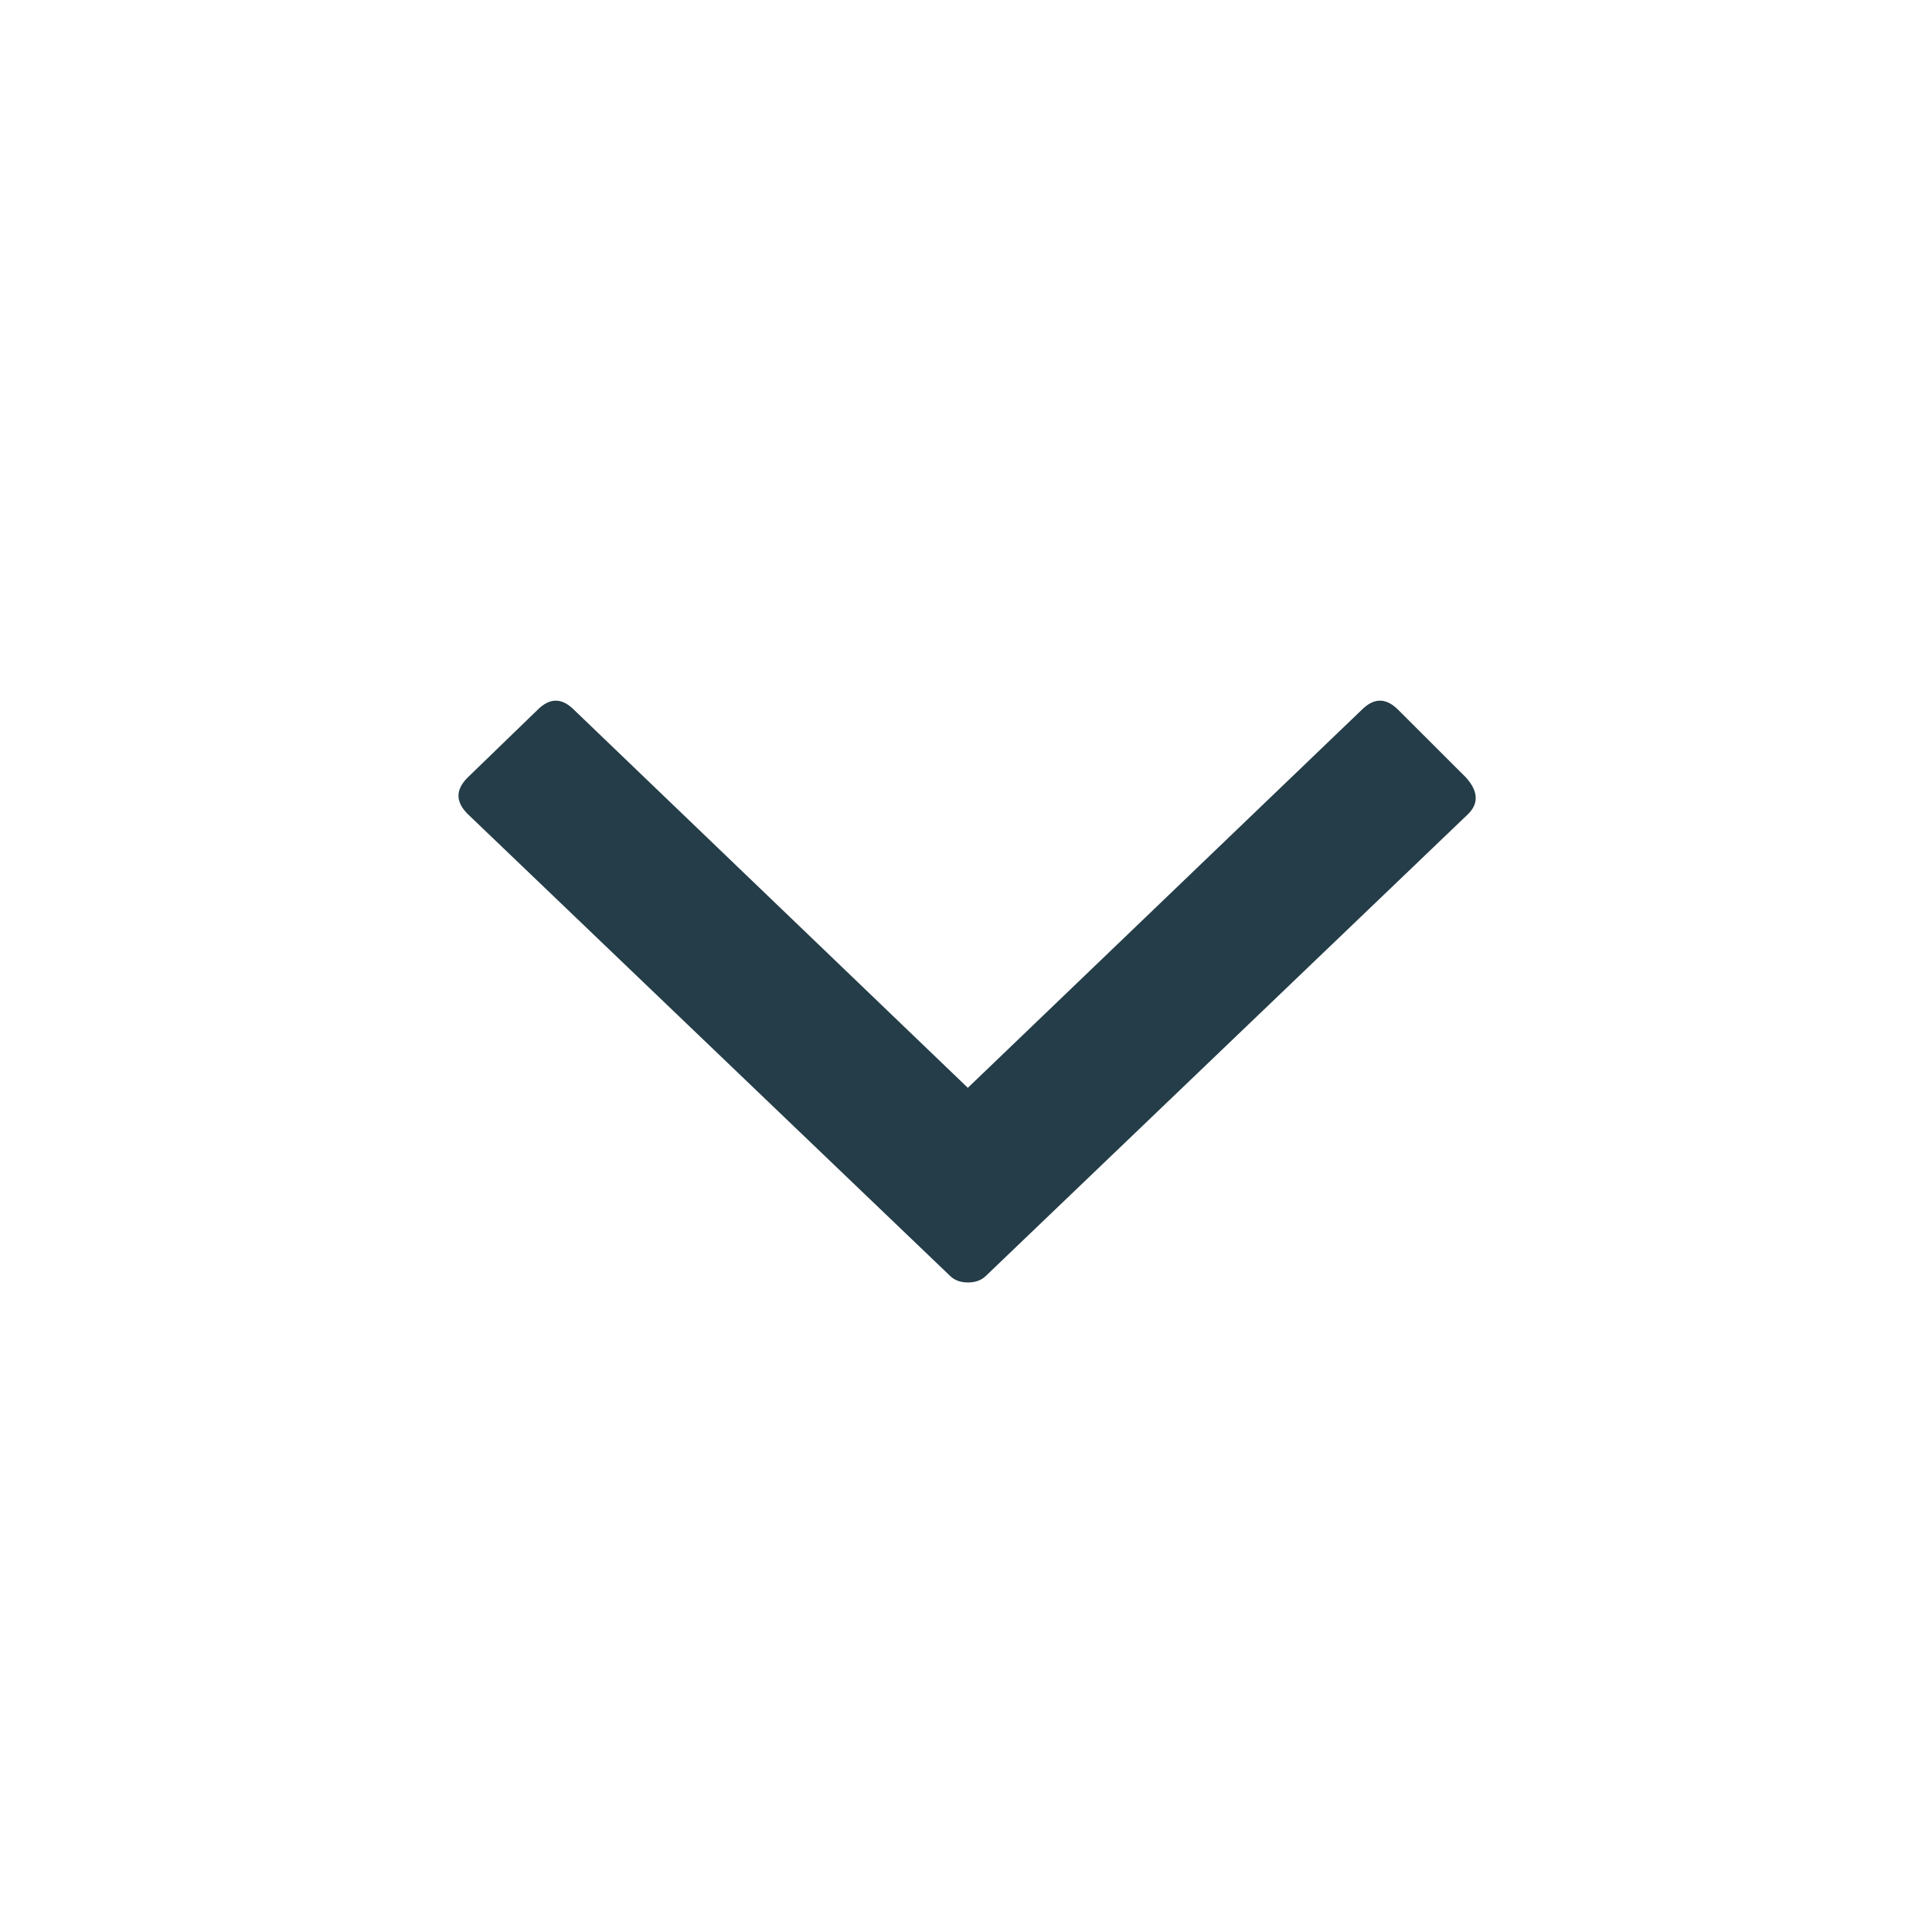
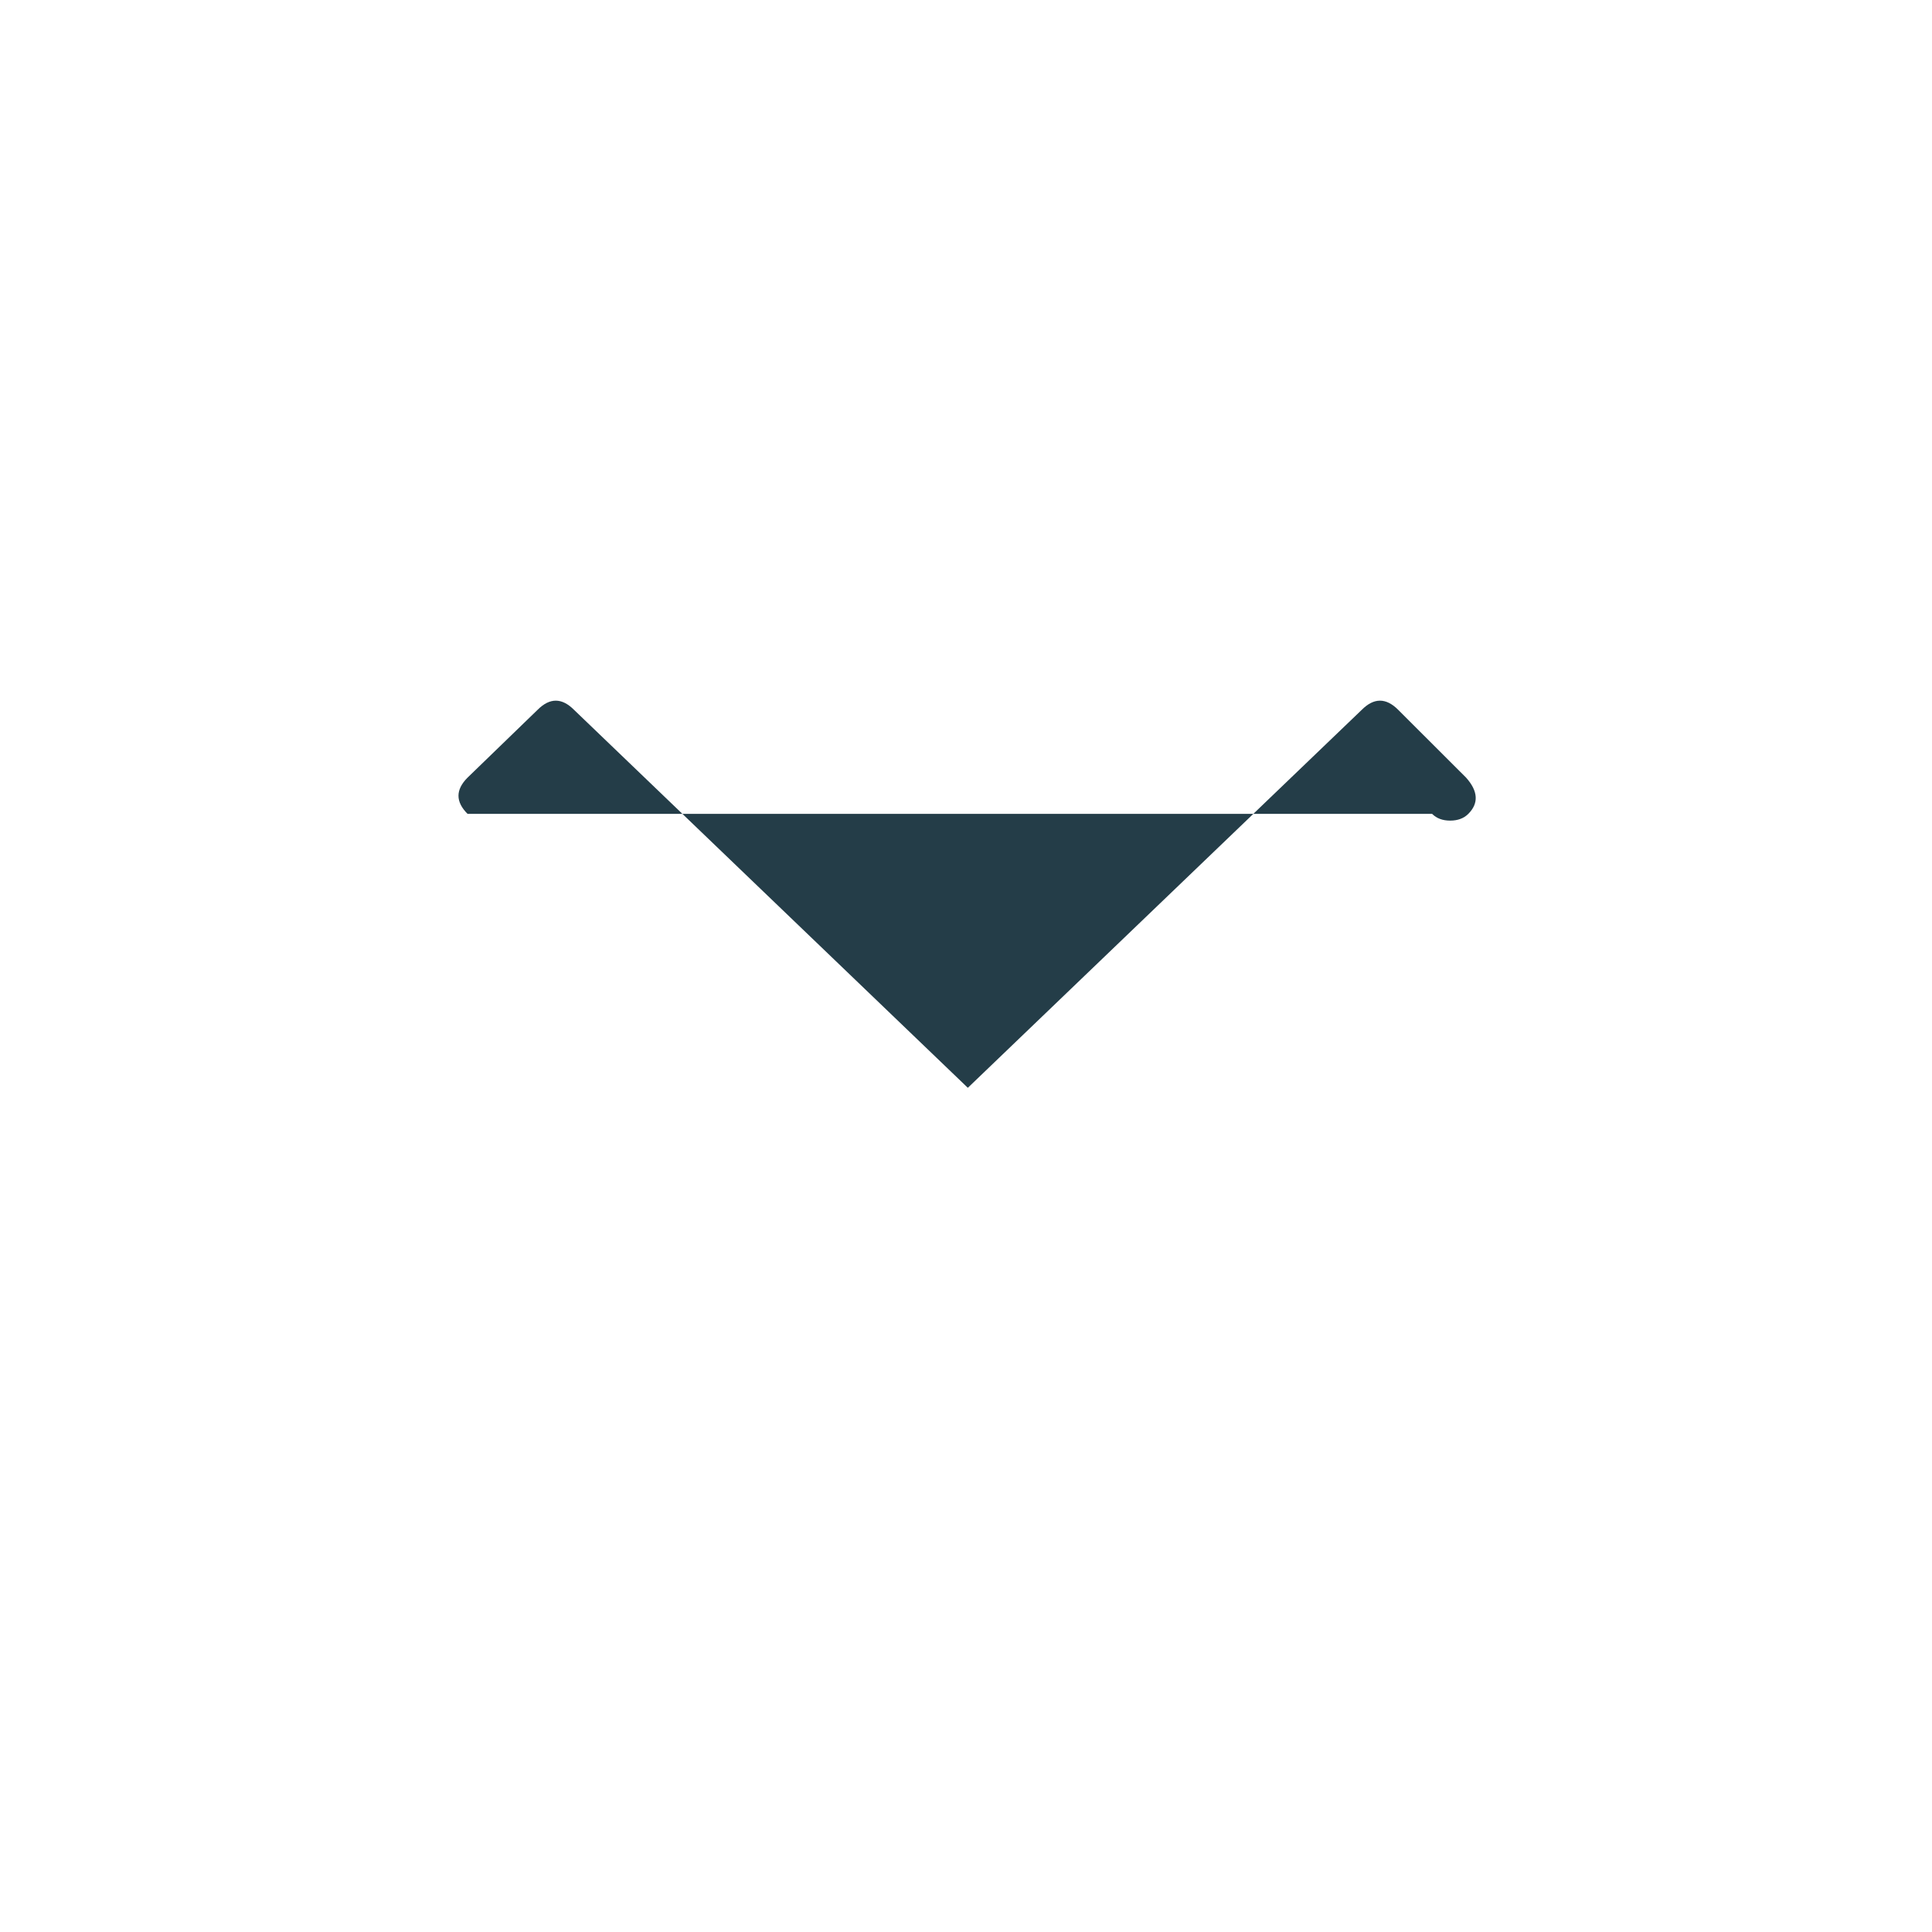
<svg xmlns="http://www.w3.org/2000/svg" width="20" height="20" viewBox="0 0 20 20">
-   <path fill="#243D48" fill-rule="evenodd" d="M10.02 11.26l4.078-3.913c.125-.125.25-.125.375 0l.704.703c.125.14.132.266.023.375l-4.992 4.781c-.047.047-.11.07-.188.07s-.14-.023-.187-.07L4.84 8.425c-.125-.125-.125-.25 0-.375l.726-.703c.125-.125.25-.125.375 0l4.078 3.914z" />
+   <path fill="#243D48" fill-rule="evenodd" d="M10.02 11.26l4.078-3.913c.125-.125.25-.125.375 0l.704.703c.125.14.132.266.023.375c-.047.047-.11.07-.188.07s-.14-.023-.187-.07L4.84 8.425c-.125-.125-.125-.25 0-.375l.726-.703c.125-.125.25-.125.375 0l4.078 3.914z" />
</svg>